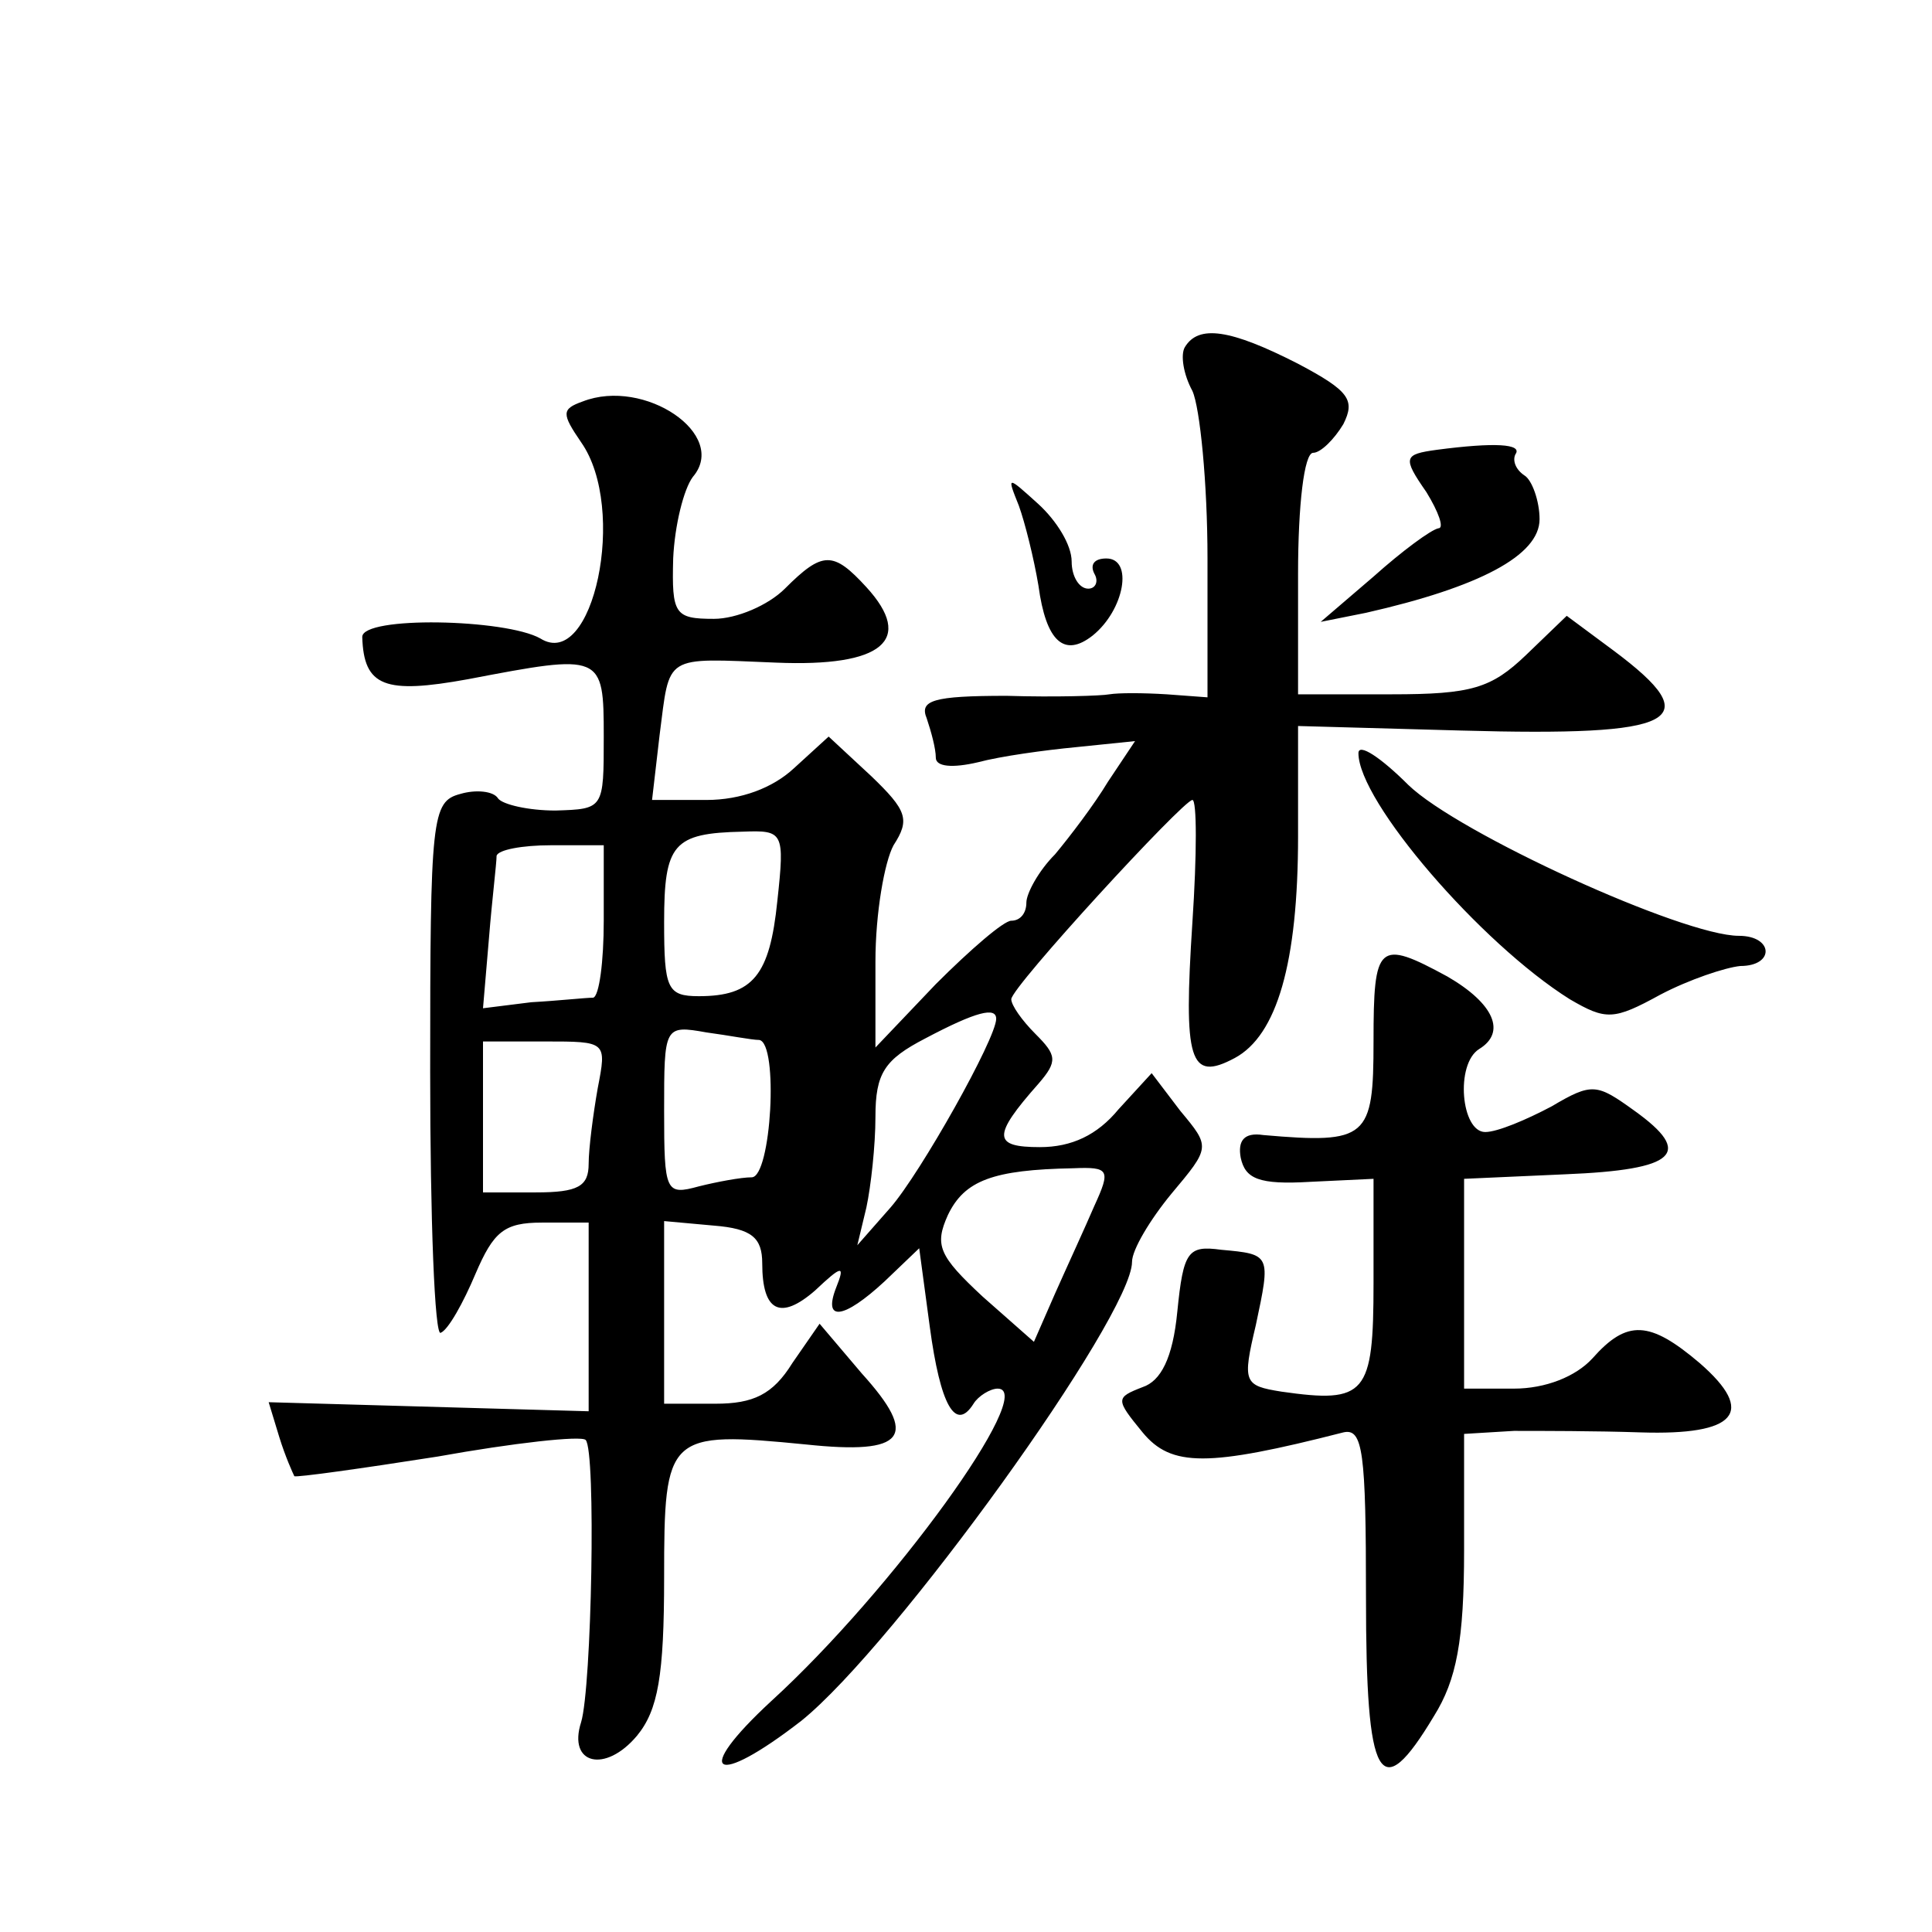
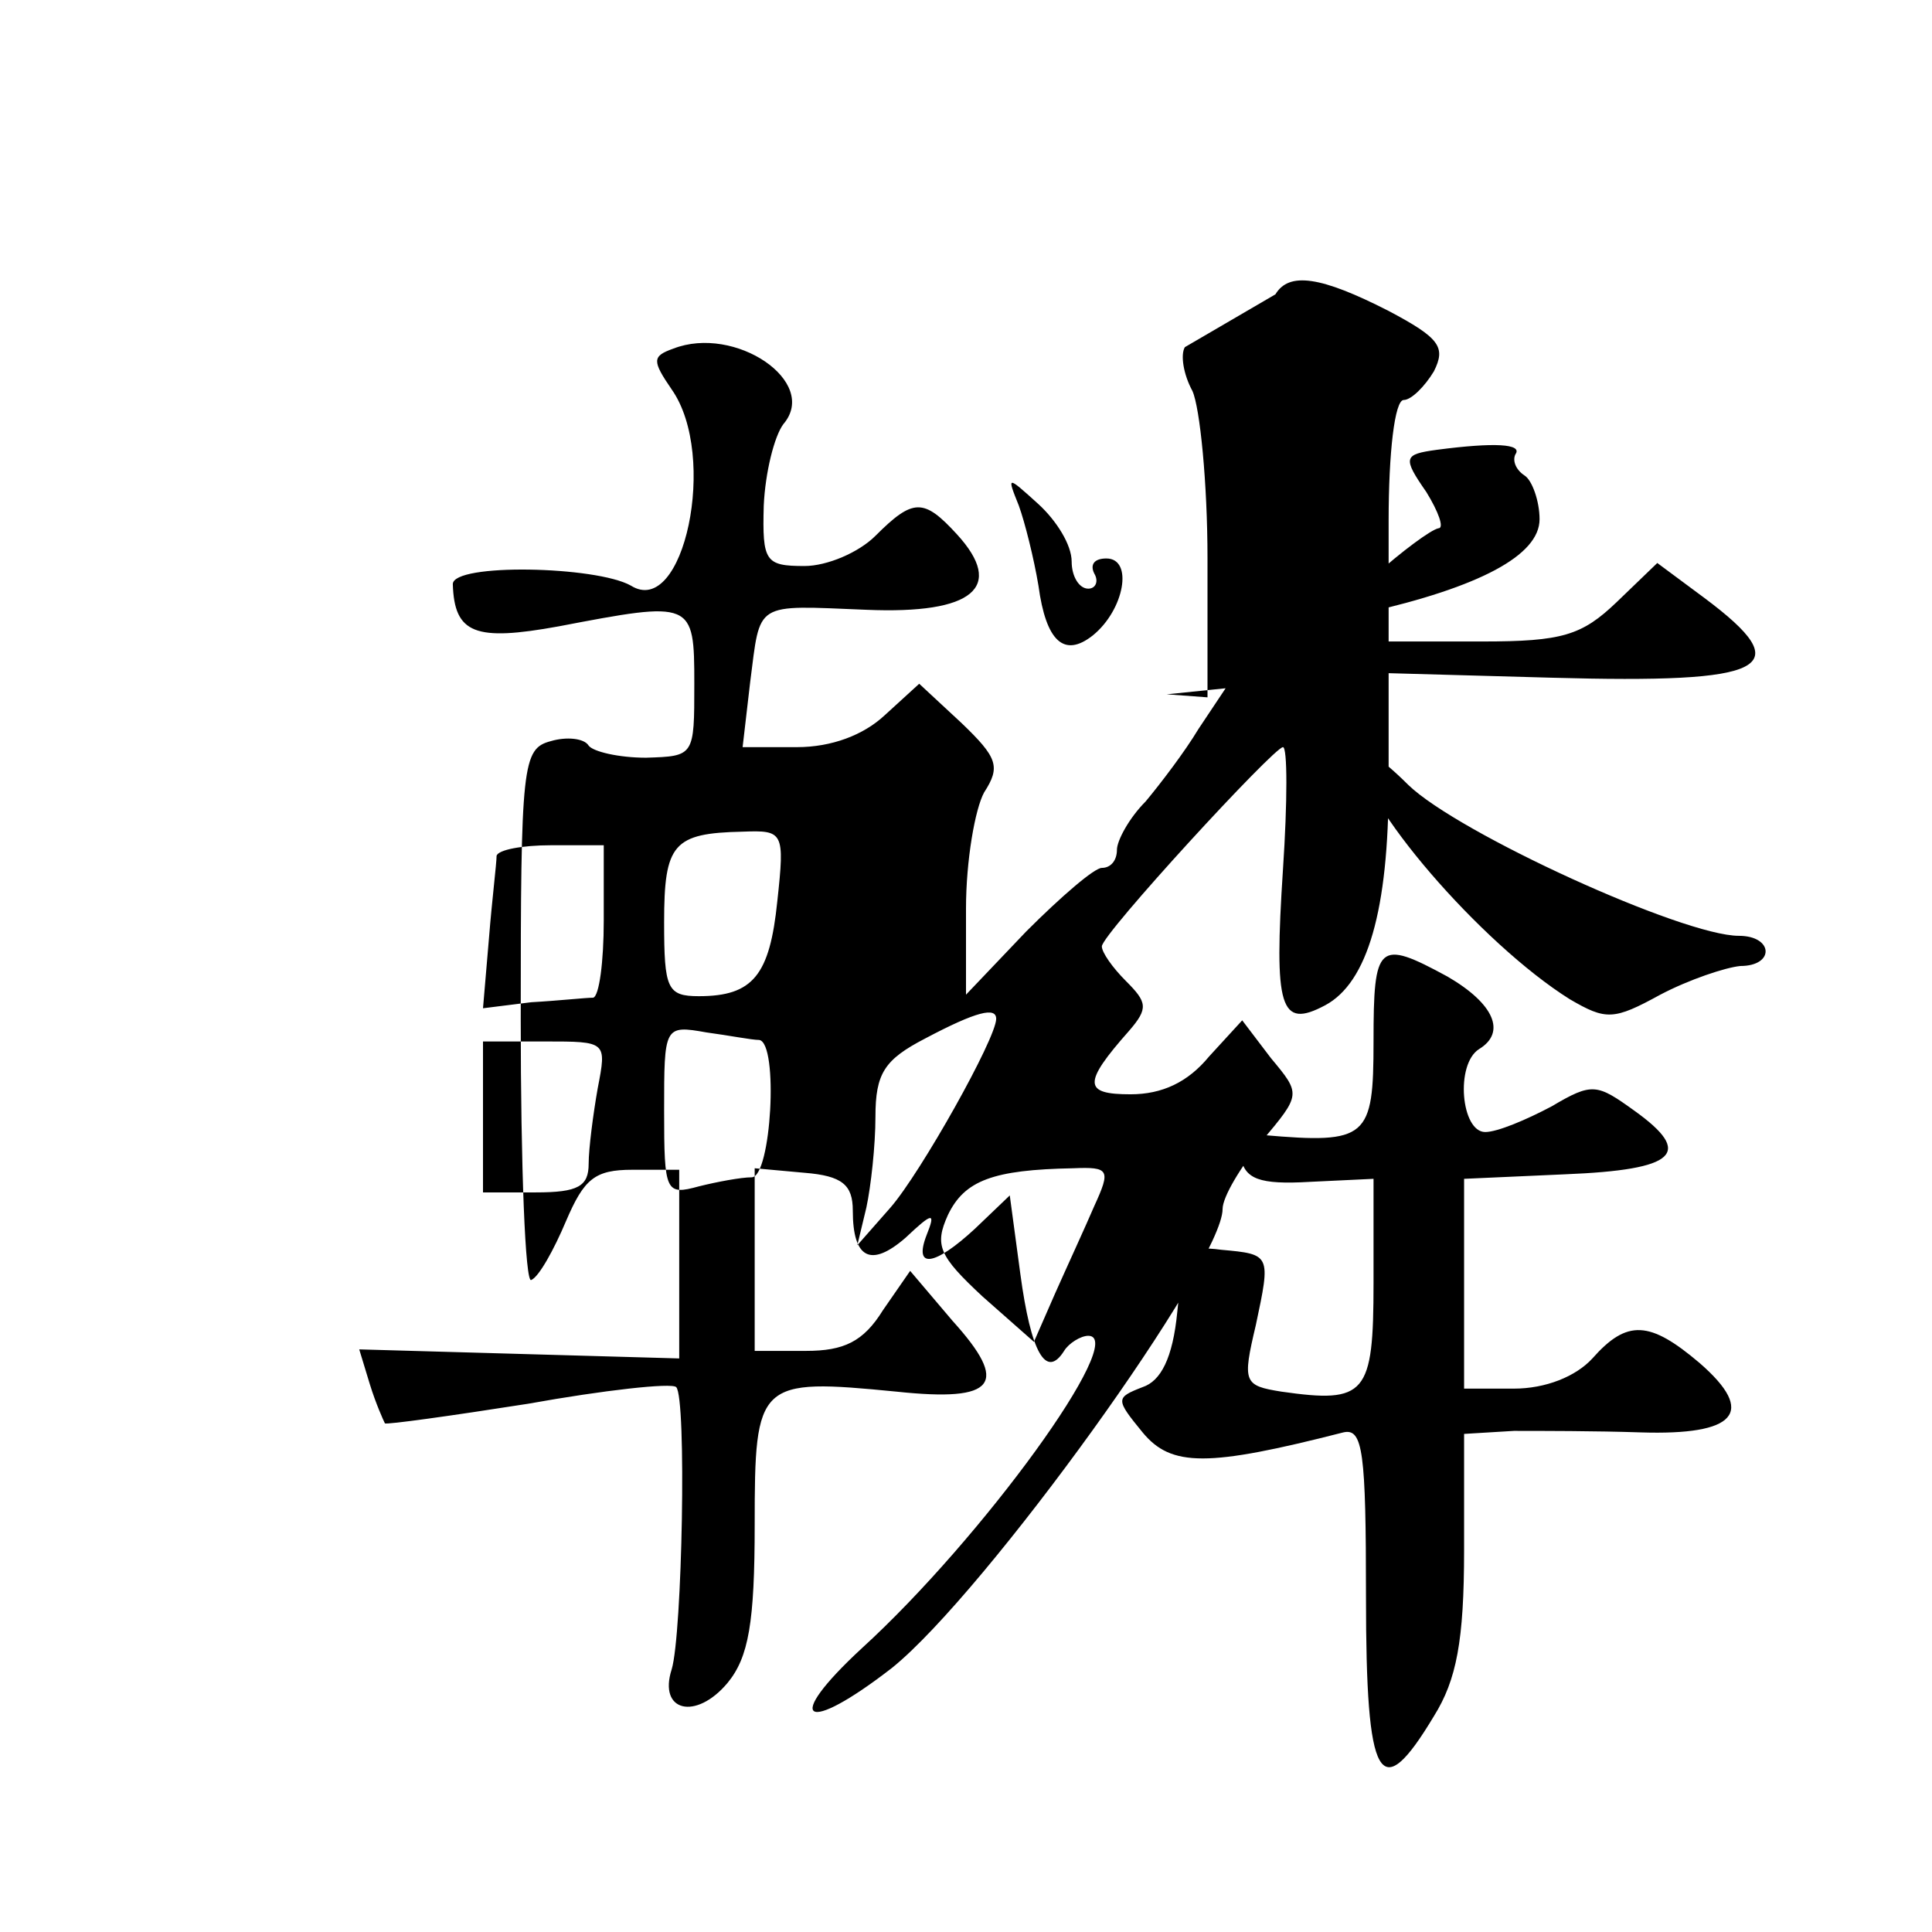
<svg xmlns="http://www.w3.org/2000/svg" version="1.0" width="128pt" height="128pt" viewBox="0 0 128 128" preserveAspectRatio="xMidYMid meet">
  <g transform="translate(0,128) scale(0.1,-0.1)" fill="#0" stroke="none">
-     <path d="M785 1050 c-3 -5 -1 -18 5 -29 5 -11 10 -61 10 -111 l0 -92 -27 2 c-16 1 -32 1 -38 0 -5 -1 -36 -2 -68 -1 -49 0 -58 -3 -53 -15 3 -9 6 -20 6 -26 0 -6 11 -7 28 -3 15 4 44 8 65 10 l39 4 -18 -27 c-9 -15 -25 -36 -35 -48 -11 -11 -19 -26 -19 -32 0 -7 -4 -12 -10 -12 -5 0 -27 -19 -50 -42 l-40 -42 0 57 c0 32 6 66 12 77 11 17 9 23 -15 46 l-28 26 -23 -21 c-14 -13 -35 -21 -58 -21 l-36 0 5 43 c7 54 2 51 77 48 71 -3 92 15 60 50 -22 24 -29 24 -54 -1 -11 -11 -32 -20 -47 -20 -26 0 -28 3 -27 40 1 22 7 46 13 54 24 28 -32 66 -73 50 -14 -5 -14 -8 -1 -27 31 -44 8 -152 -27 -130 -23 13 -118 15 -118 1 1 -33 15 -38 70 -28 89 17 90 17 90 -38 0 -48 0 -48 -32 -49 -18 0 -35 4 -38 8 -3 5 -15 6 -25 3 -19 -5 -20 -15 -20 -184 0 -98 3 -176 7 -173 5 2 15 20 23 39 12 28 19 34 44 34 l31 0 0 -62 0 -63 -106 3 -106 3 7 -23 c4 -13 9 -24 10 -26 1 -1 44 5 95 13 50 9 95 14 98 11 7 -7 4 -164 -3 -187 -9 -28 16 -34 37 -9 14 17 18 40 18 105 0 95 2 97 94 88 66 -7 75 5 37 47 l-28 33 -18 -26 c-13 -21 -26 -27 -51 -27 l-34 0 0 61 0 60 33 -3 c25 -2 32 -8 32 -25 0 -32 12 -38 35 -18 18 17 20 17 14 2 -9 -23 5 -21 32 4 l23 22 7 -52 c7 -52 17 -70 29 -51 3 5 11 10 16 10 27 0 -70 -134 -150 -207 -53 -49 -38 -58 20 -13 62 50 219 268 219 304 0 8 12 28 26 45 26 31 26 31 6 55 l-19 25 -22 -24 c-14 -17 -31 -25 -52 -25 -31 0 -32 7 -1 42 13 15 12 19 -2 33 -9 9 -16 19 -16 23 0 8 114 132 120 132 3 0 3 -36 0 -81 -6 -92 -2 -106 28 -90 28 15 42 63 42 147 l0 73 108 -3 c144 -4 164 6 101 53 l-31 23 -27 -26 c-23 -22 -36 -26 -89 -26 l-62 0 0 80 c0 45 4 80 10 80 5 0 14 9 20 19 8 16 4 22 -30 40 -45 23 -66 26 -75 11z m-270 -367 c-5 -49 -16 -63 -52 -63 -21 0 -23 5 -23 49 0 52 6 59 52 60 27 1 28 0 23 -46z m-115 -13 c0 -27 -3 -50 -7 -51 -5 0 -23 -2 -41 -3 l-32 -4 4 47 c2 25 5 49 5 54 1 4 17 7 36 7 l35 0 0 -50z m260 -65 c0 -13 -50 -102 -70 -125 l-22 -25 6 25 c3 14 6 41 6 60 0 29 6 38 33 52 34 18 47 21 47 13z m-157 -14 c13 -2 8 -91 -5 -91 -7 0 -23 -3 -35 -6 -22 -6 -23 -4 -23 50 0 56 0 57 28 52 15 -2 30 -5 35 -5z m-107 -32 c-3 -17 -6 -40 -6 -50 0 -15 -7 -19 -35 -19 l-35 0 0 50 0 50 41 0 c41 0 41 0 35 -31z m329 -78 c-6 -14 -18 -40 -26 -58 l-14 -32 -34 30 c-29 27 -32 34 -23 54 11 23 30 30 83 31 24 1 25 -1 14 -25z M952 982 c-22 -3 -23 -5 -7 -28 8 -13 12 -24 8 -24 -5 -1 -24 -15 -43 -32 l-35 -30 30 6 c75 17 115 38 115 62 0 12 -5 26 -10 29 -6 4 -8 10 -6 14 5 7 -14 8 -52 3z M675 945 c4 -11 10 -35 13 -53 5 -37 17 -48 36 -33 21 17 27 51 9 51 -8 0 -11 -4 -8 -10 3 -5 1 -10 -4 -10 -6 0 -11 8 -11 18 0 11 -10 27 -22 38 -21 19 -21 19 -13 -1z M900 781 c0 -32 81 -126 140 -163 24 -14 29 -14 60 3 19 10 43 18 53 19 23 0 22 20 -1 20 -37 0 -186 68 -219 100 -18 18 -33 28 -33 21z M910 590 c0 -64 -4 -68 -73 -62 -13 2 -17 -4 -15 -15 3 -14 12 -18 46 -16 l42 2 0 -69 c0 -74 -5 -80 -61 -72 -25 4 -26 6 -17 44 10 47 10 47 -23 50 -22 3 -25 -1 -29 -41 -3 -31 -11 -46 -23 -50 -18 -7 -18 -8 0 -30 19 -23 43 -23 133 0 13 3 15 -13 15 -109 0 -123 9 -139 45 -79 15 24 20 50 20 110 l0 77 33 2 c17 0 55 0 84 -1 63 -2 77 13 39 46 -33 28 -48 29 -71 3 -11 -12 -31 -20 -52 -20 l-33 0 0 70 0 69 67 3 c74 3 85 14 46 42 -25 18 -28 19 -55 3 -17 -9 -36 -17 -44 -17 -16 0 -20 45 -4 55 18 11 10 30 -21 48 -46 25 -49 22 -49 -43z" />
+     <path d="M785 1050 c-3 -5 -1 -18 5 -29 5 -11 10 -61 10 -111 l0 -92 -27 2 l39 4 -18 -27 c-9 -15 -25 -36 -35 -48 -11 -11 -19 -26 -19 -32 0 -7 -4 -12 -10 -12 -5 0 -27 -19 -50 -42 l-40 -42 0 57 c0 32 6 66 12 77 11 17 9 23 -15 46 l-28 26 -23 -21 c-14 -13 -35 -21 -58 -21 l-36 0 5 43 c7 54 2 51 77 48 71 -3 92 15 60 50 -22 24 -29 24 -54 -1 -11 -11 -32 -20 -47 -20 -26 0 -28 3 -27 40 1 22 7 46 13 54 24 28 -32 66 -73 50 -14 -5 -14 -8 -1 -27 31 -44 8 -152 -27 -130 -23 13 -118 15 -118 1 1 -33 15 -38 70 -28 89 17 90 17 90 -38 0 -48 0 -48 -32 -49 -18 0 -35 4 -38 8 -3 5 -15 6 -25 3 -19 -5 -20 -15 -20 -184 0 -98 3 -176 7 -173 5 2 15 20 23 39 12 28 19 34 44 34 l31 0 0 -62 0 -63 -106 3 -106 3 7 -23 c4 -13 9 -24 10 -26 1 -1 44 5 95 13 50 9 95 14 98 11 7 -7 4 -164 -3 -187 -9 -28 16 -34 37 -9 14 17 18 40 18 105 0 95 2 97 94 88 66 -7 75 5 37 47 l-28 33 -18 -26 c-13 -21 -26 -27 -51 -27 l-34 0 0 61 0 60 33 -3 c25 -2 32 -8 32 -25 0 -32 12 -38 35 -18 18 17 20 17 14 2 -9 -23 5 -21 32 4 l23 22 7 -52 c7 -52 17 -70 29 -51 3 5 11 10 16 10 27 0 -70 -134 -150 -207 -53 -49 -38 -58 20 -13 62 50 219 268 219 304 0 8 12 28 26 45 26 31 26 31 6 55 l-19 25 -22 -24 c-14 -17 -31 -25 -52 -25 -31 0 -32 7 -1 42 13 15 12 19 -2 33 -9 9 -16 19 -16 23 0 8 114 132 120 132 3 0 3 -36 0 -81 -6 -92 -2 -106 28 -90 28 15 42 63 42 147 l0 73 108 -3 c144 -4 164 6 101 53 l-31 23 -27 -26 c-23 -22 -36 -26 -89 -26 l-62 0 0 80 c0 45 4 80 10 80 5 0 14 9 20 19 8 16 4 22 -30 40 -45 23 -66 26 -75 11z m-270 -367 c-5 -49 -16 -63 -52 -63 -21 0 -23 5 -23 49 0 52 6 59 52 60 27 1 28 0 23 -46z m-115 -13 c0 -27 -3 -50 -7 -51 -5 0 -23 -2 -41 -3 l-32 -4 4 47 c2 25 5 49 5 54 1 4 17 7 36 7 l35 0 0 -50z m260 -65 c0 -13 -50 -102 -70 -125 l-22 -25 6 25 c3 14 6 41 6 60 0 29 6 38 33 52 34 18 47 21 47 13z m-157 -14 c13 -2 8 -91 -5 -91 -7 0 -23 -3 -35 -6 -22 -6 -23 -4 -23 50 0 56 0 57 28 52 15 -2 30 -5 35 -5z m-107 -32 c-3 -17 -6 -40 -6 -50 0 -15 -7 -19 -35 -19 l-35 0 0 50 0 50 41 0 c41 0 41 0 35 -31z m329 -78 c-6 -14 -18 -40 -26 -58 l-14 -32 -34 30 c-29 27 -32 34 -23 54 11 23 30 30 83 31 24 1 25 -1 14 -25z M952 982 c-22 -3 -23 -5 -7 -28 8 -13 12 -24 8 -24 -5 -1 -24 -15 -43 -32 l-35 -30 30 6 c75 17 115 38 115 62 0 12 -5 26 -10 29 -6 4 -8 10 -6 14 5 7 -14 8 -52 3z M675 945 c4 -11 10 -35 13 -53 5 -37 17 -48 36 -33 21 17 27 51 9 51 -8 0 -11 -4 -8 -10 3 -5 1 -10 -4 -10 -6 0 -11 8 -11 18 0 11 -10 27 -22 38 -21 19 -21 19 -13 -1z M900 781 c0 -32 81 -126 140 -163 24 -14 29 -14 60 3 19 10 43 18 53 19 23 0 22 20 -1 20 -37 0 -186 68 -219 100 -18 18 -33 28 -33 21z M910 590 c0 -64 -4 -68 -73 -62 -13 2 -17 -4 -15 -15 3 -14 12 -18 46 -16 l42 2 0 -69 c0 -74 -5 -80 -61 -72 -25 4 -26 6 -17 44 10 47 10 47 -23 50 -22 3 -25 -1 -29 -41 -3 -31 -11 -46 -23 -50 -18 -7 -18 -8 0 -30 19 -23 43 -23 133 0 13 3 15 -13 15 -109 0 -123 9 -139 45 -79 15 24 20 50 20 110 l0 77 33 2 c17 0 55 0 84 -1 63 -2 77 13 39 46 -33 28 -48 29 -71 3 -11 -12 -31 -20 -52 -20 l-33 0 0 70 0 69 67 3 c74 3 85 14 46 42 -25 18 -28 19 -55 3 -17 -9 -36 -17 -44 -17 -16 0 -20 45 -4 55 18 11 10 30 -21 48 -46 25 -49 22 -49 -43z" />
  </g>
</svg>